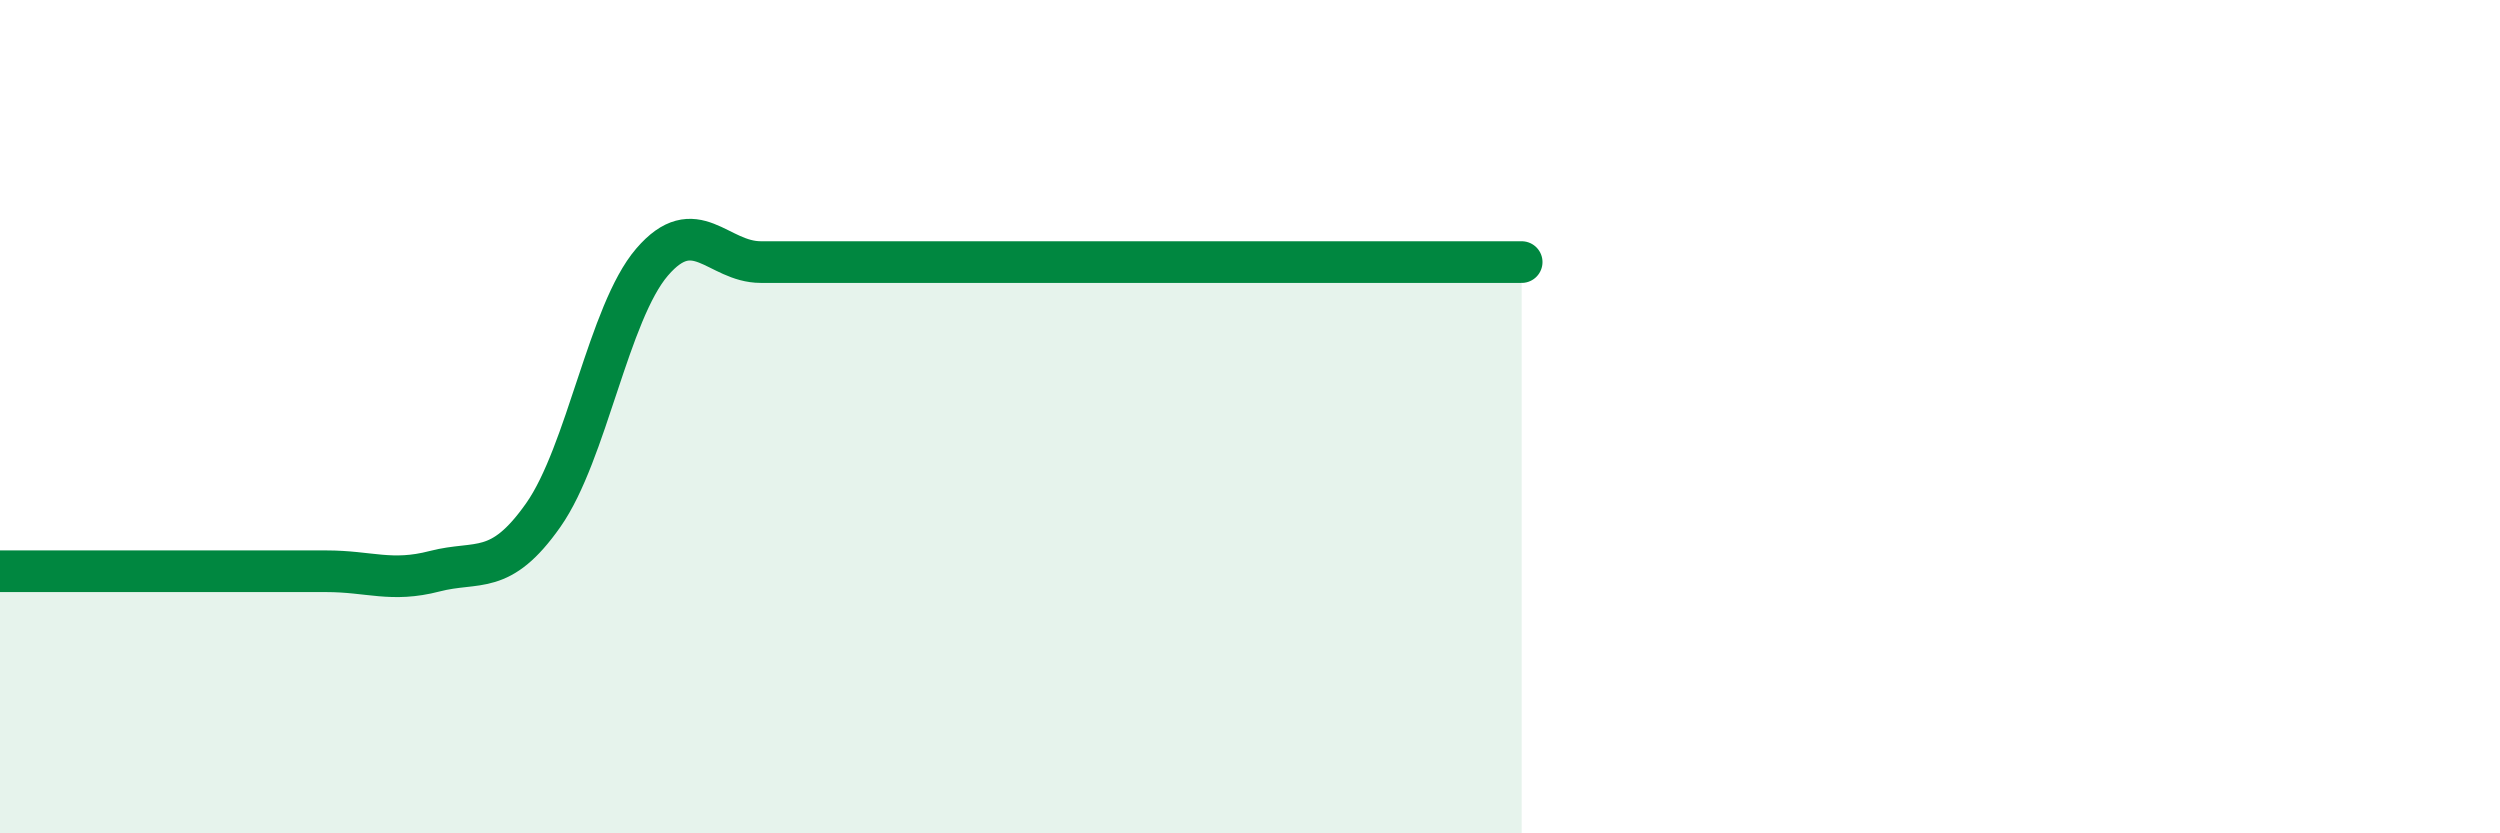
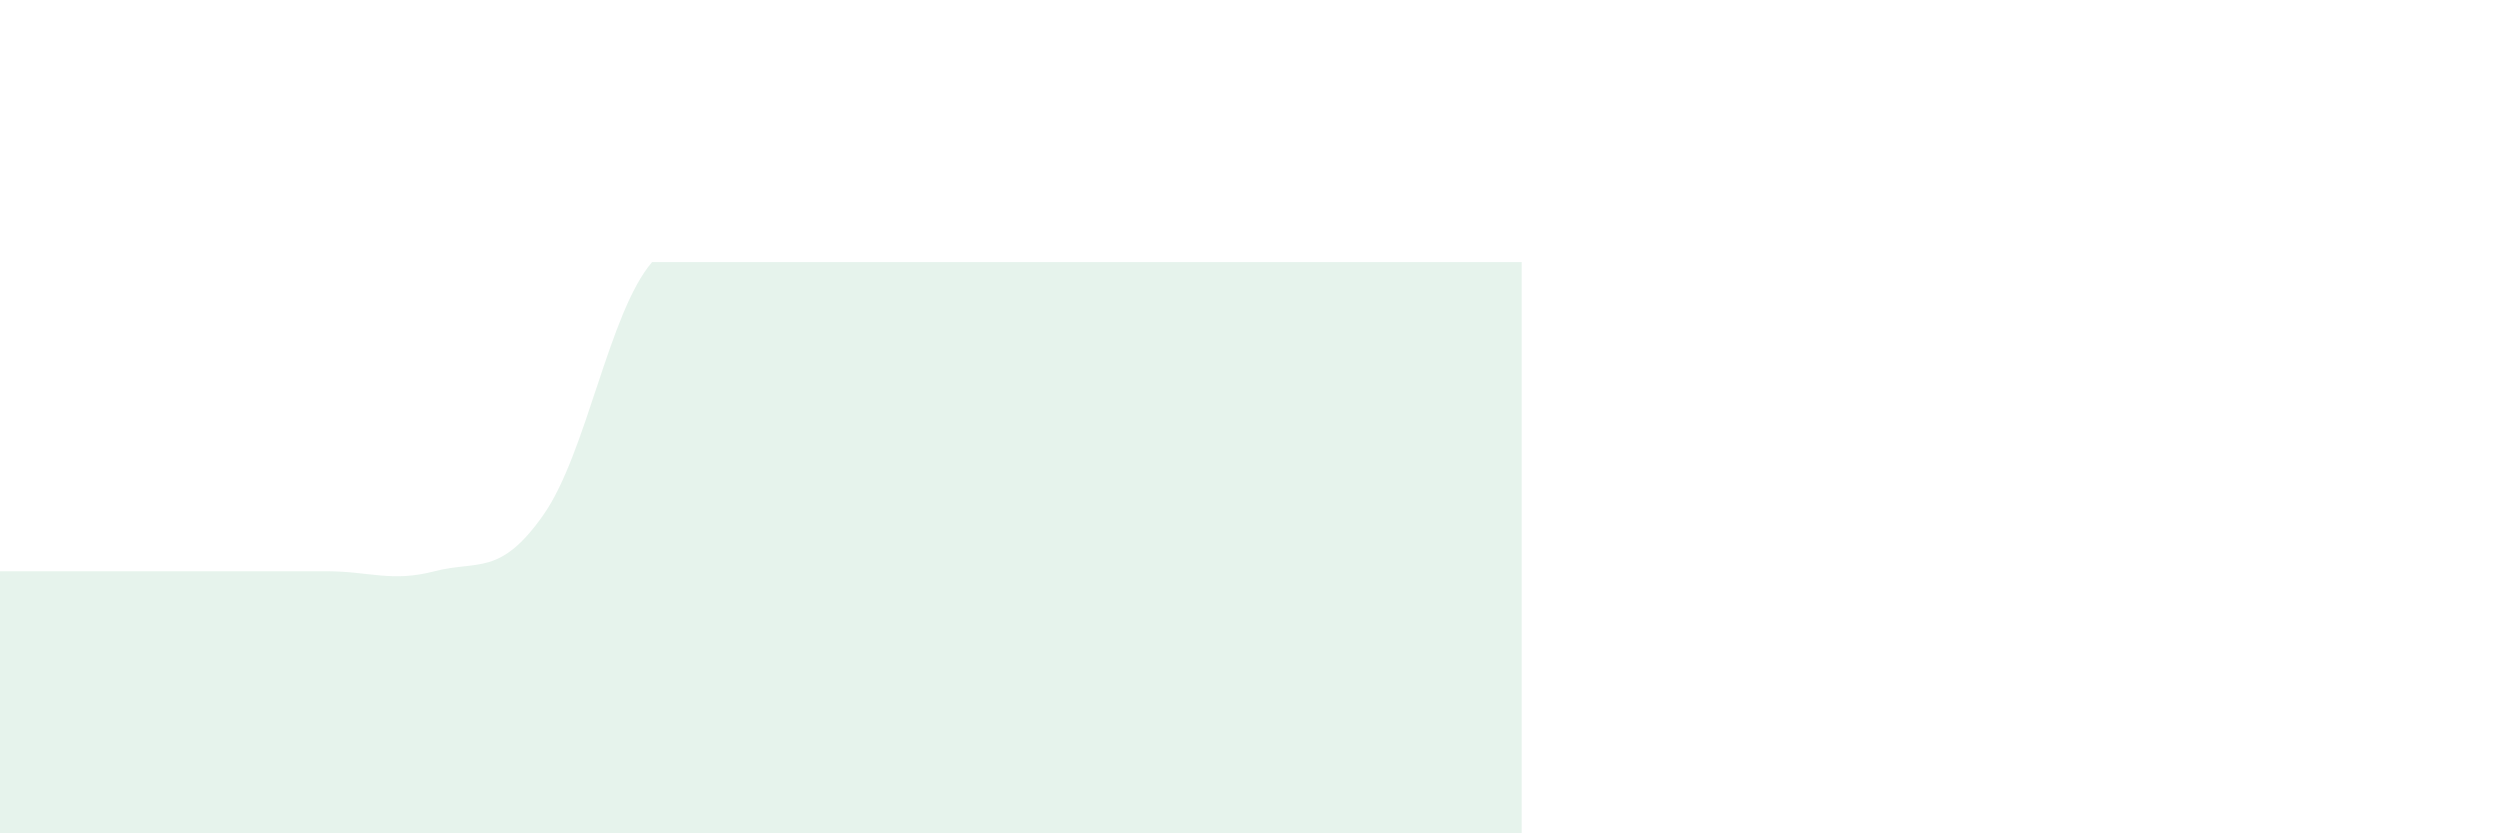
<svg xmlns="http://www.w3.org/2000/svg" width="60" height="20" viewBox="0 0 60 20">
-   <path d="M 0,13.71 C 0.52,13.71 1.57,13.71 2.61,13.71 C 3.65,13.71 4.18,13.71 5.22,13.71 C 6.26,13.71 6.79,13.71 7.83,13.71 C 8.87,13.71 9.39,13.98 10.43,13.71 C 11.47,13.44 12,13.84 13.04,12.36 C 14.08,10.88 14.61,7.5 15.65,6.29 C 16.69,5.08 17.22,6.29 18.26,6.29 C 19.3,6.29 19.83,6.29 20.87,6.29 C 21.91,6.29 22.44,6.29 23.48,6.29 C 24.52,6.29 25.05,6.29 26.09,6.29 C 27.13,6.29 27.66,6.29 28.7,6.29 C 29.74,6.29 30.26,6.29 31.3,6.29 C 32.34,6.29 32.87,6.29 33.91,6.29 C 34.95,6.29 36,6.29 36.52,6.29L36.52 20L0 20Z" fill="#008740" opacity="0.1" stroke-linecap="round" stroke-linejoin="round" />
-   <path d="M 0,13.71 C 0.52,13.71 1.57,13.71 2.61,13.71 C 3.65,13.71 4.18,13.71 5.22,13.71 C 6.26,13.71 6.79,13.71 7.83,13.71 C 8.87,13.71 9.39,13.98 10.43,13.71 C 11.47,13.44 12,13.84 13.04,12.36 C 14.08,10.88 14.61,7.5 15.65,6.29 C 16.69,5.08 17.22,6.29 18.26,6.29 C 19.3,6.29 19.83,6.29 20.87,6.29 C 21.91,6.29 22.44,6.29 23.48,6.29 C 24.52,6.29 25.05,6.29 26.09,6.29 C 27.13,6.29 27.66,6.29 28.7,6.29 C 29.74,6.29 30.26,6.29 31.3,6.29 C 32.34,6.29 32.87,6.29 33.91,6.29 C 34.95,6.29 36,6.29 36.52,6.29" stroke="#008740" stroke-width="1" fill="none" stroke-linecap="round" stroke-linejoin="round" />
+   <path d="M 0,13.71 C 0.52,13.71 1.57,13.71 2.61,13.71 C 3.65,13.71 4.18,13.71 5.22,13.71 C 6.26,13.71 6.79,13.71 7.83,13.71 C 8.87,13.71 9.39,13.98 10.43,13.71 C 11.47,13.44 12,13.84 13.04,12.36 C 14.08,10.88 14.61,7.5 15.65,6.29 C 19.3,6.29 19.83,6.29 20.87,6.29 C 21.91,6.29 22.44,6.29 23.48,6.29 C 24.52,6.29 25.05,6.29 26.09,6.29 C 27.13,6.29 27.66,6.29 28.7,6.29 C 29.74,6.29 30.26,6.29 31.3,6.29 C 32.34,6.29 32.87,6.29 33.91,6.29 C 34.95,6.29 36,6.29 36.52,6.29L36.52 20L0 20Z" fill="#008740" opacity="0.1" stroke-linecap="round" stroke-linejoin="round" />
</svg>